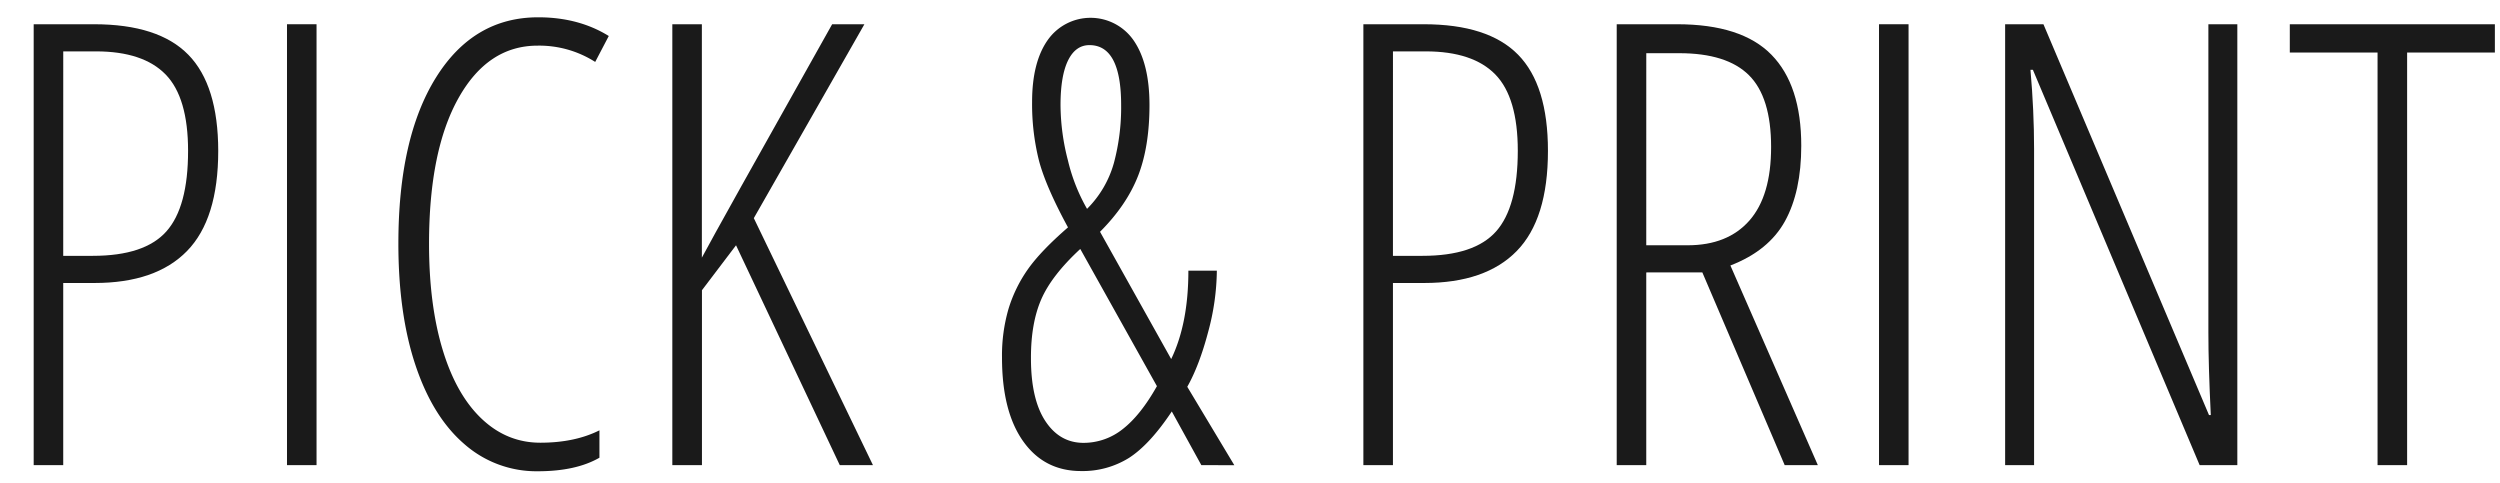
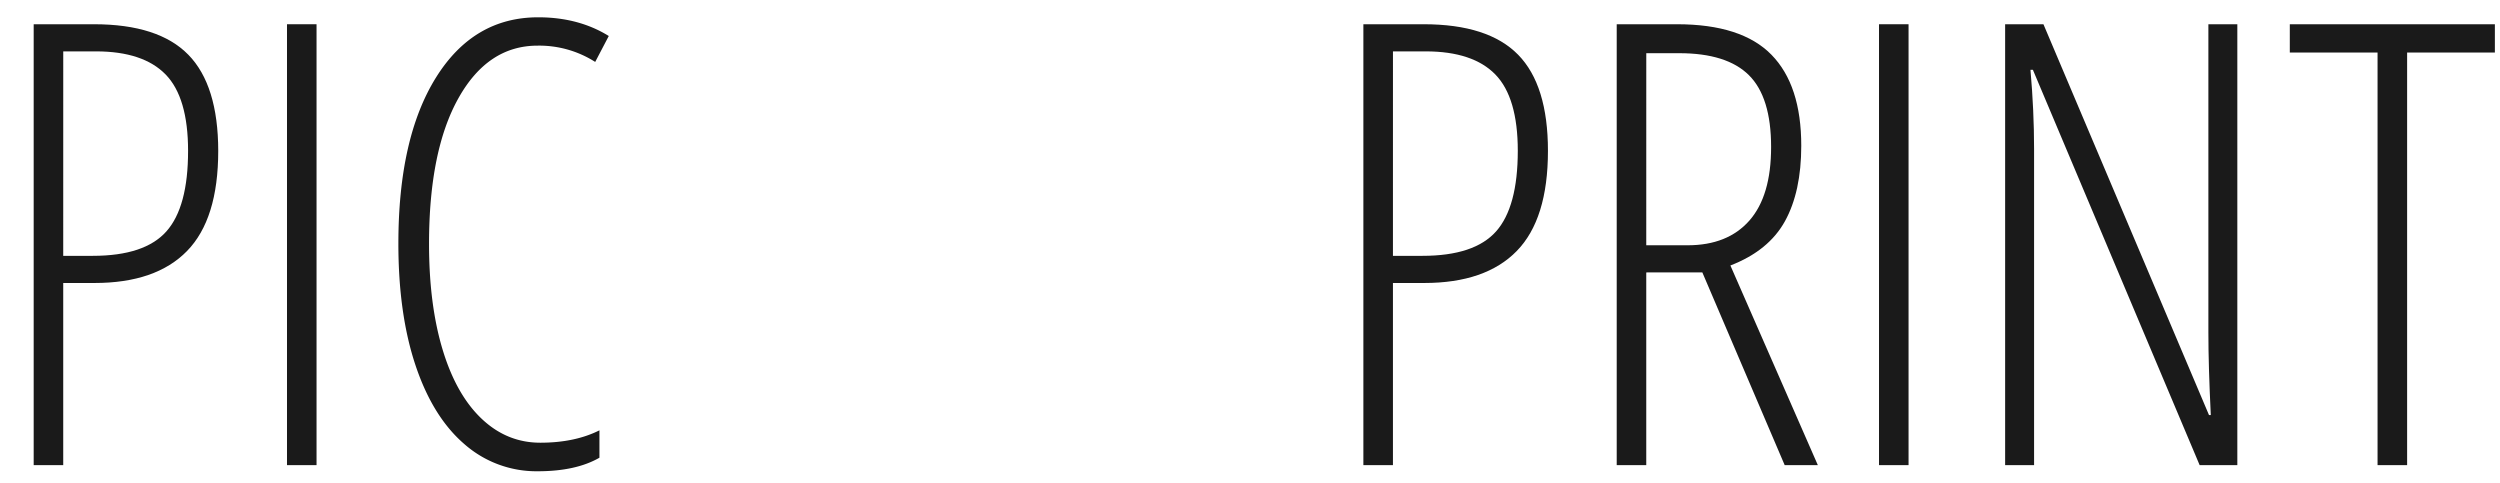
<svg xmlns="http://www.w3.org/2000/svg" id="Layer_1" data-name="Layer 1" viewBox="0 0 1141.56 220.34">
  <defs>
    <style>.cls-1{fill:#1a1a1a;}</style>
  </defs>
  <path class="cls-1" d="M99.65,68.9q0,31.13-14.25,45.72t-42.21,14.6H28.87v83.17H15.38V11.07H42.92Q72.38,11.07,86,25T99.65,68.9ZM28.87,116.82h13.5q23.68,0,33.6-11.15T85.88,68.9q0-24.38-10.26-34.9T43.88,23.46h-15Z" />
  <path class="cls-1" d="M131.05,212.39V11.07h13.49V212.39Z" />
  <path class="cls-1" d="M245.48,20.84q-22.72,0-36.15,24t-13.42,66.58q0,27.69,6.19,48.2t17.77,31.53q11.56,11,26.85,11,15.71,0,27-5.65V209q-10.74,6.2-28.23,6.19A49.8,49.8,0,0,1,212,202.75q-14.38-12.39-22.24-35.87t-7.85-55.7q0-48.2,17.15-75.74T245.76,7.9q18.45,0,32.22,8.54l-6.2,11.84A47.56,47.56,0,0,0,245.48,20.84Z" />
-   <path class="cls-1" d="M398.61,212.39H383.46L336.09,112l-15.56,20.52v79.87H307V11.07h13.49V117.65q7-13.22,59.49-106.58h14.73L344.21,99.61Z" />
  <path class="cls-1" d="M706.83,68.9q0,31.13-14.25,45.72t-42.21,14.6H636.05v83.17h-13.5V11.07H650.1q29.46,0,43.1,13.91T706.83,68.9Zm-70.78,47.92h13.49q23.69,0,33.6-11.15t9.92-36.77q0-24.38-10.26-34.9T651.06,23.46h-15Z" />
  <path class="cls-1" d="M751.72,124.4v88H738.23V11.07h27.54q29.46,0,43.1,13.91T822.5,66.56q0,20.94-7.44,34.43t-24.92,20.24l39.93,91.16H814.93l-37.6-88Zm0-12.4h18.87q18.3,0,28.23-11.29t9.91-33.6q0-22.71-10.12-32.77T766.73,24.29h-15Z" />
  <path class="cls-1" d="M858,212.39V11.07h13.49V212.39Z" />
  <path class="cls-1" d="M1021.62,212.39h-17.21L928.26,31.86h-1.1q1.65,18.74,1.65,36.08V212.39H915.59V11.07h17.49l75.6,178.46h.82q-1.1-22.58-1.1-37.73V11.07h13.22Z" />
  <path class="cls-1" d="M1099.15,212.39h-13.5V24h-40.07V11.07h93.64V24h-40.07Z" />
-   <path class="cls-1" d="M548.56,212.39l-13.49-24.51Q525,203,515.52,209.09a39.94,39.94,0,0,1-21.9,6q-16.8,0-26.44-13.63t-9.64-38.14a76.12,76.12,0,0,1,3-22.38,63.65,63.65,0,0,1,8.95-18.18q5.93-8.32,18.18-18.93-10.18-18.72-13.29-30.64a106.13,106.13,0,0,1-3.1-26.64q0-18.18,7.16-28.3a23.91,23.91,0,0,1,39.25.27Q524.88,29,524.88,48t-5.23,32.36q-5.24,13.36-17.35,25.48l32.49,58.11q7.86-16.24,7.85-40.35h13a110.3,110.3,0,0,1-4,28.09q-4,15.15-9.5,24.93l21.48,35.8Zm-77.8-48.75q0,18.6,6.54,28.58t17.42,10a28.66,28.66,0,0,0,18-6.33q8.13-6.35,15.56-19.56l-35-62.65q-13.1,12.12-17.84,23.06T470.76,163.64ZM511.94,48q0-27.4-14.46-27.4-6.35,0-9.78,7T484.26,48a101.85,101.85,0,0,0,3.37,25.2,82.84,82.84,0,0,0,8.74,22.17,47.67,47.67,0,0,0,12.26-20.93A98.41,98.41,0,0,0,511.94,48Z" />
</svg>